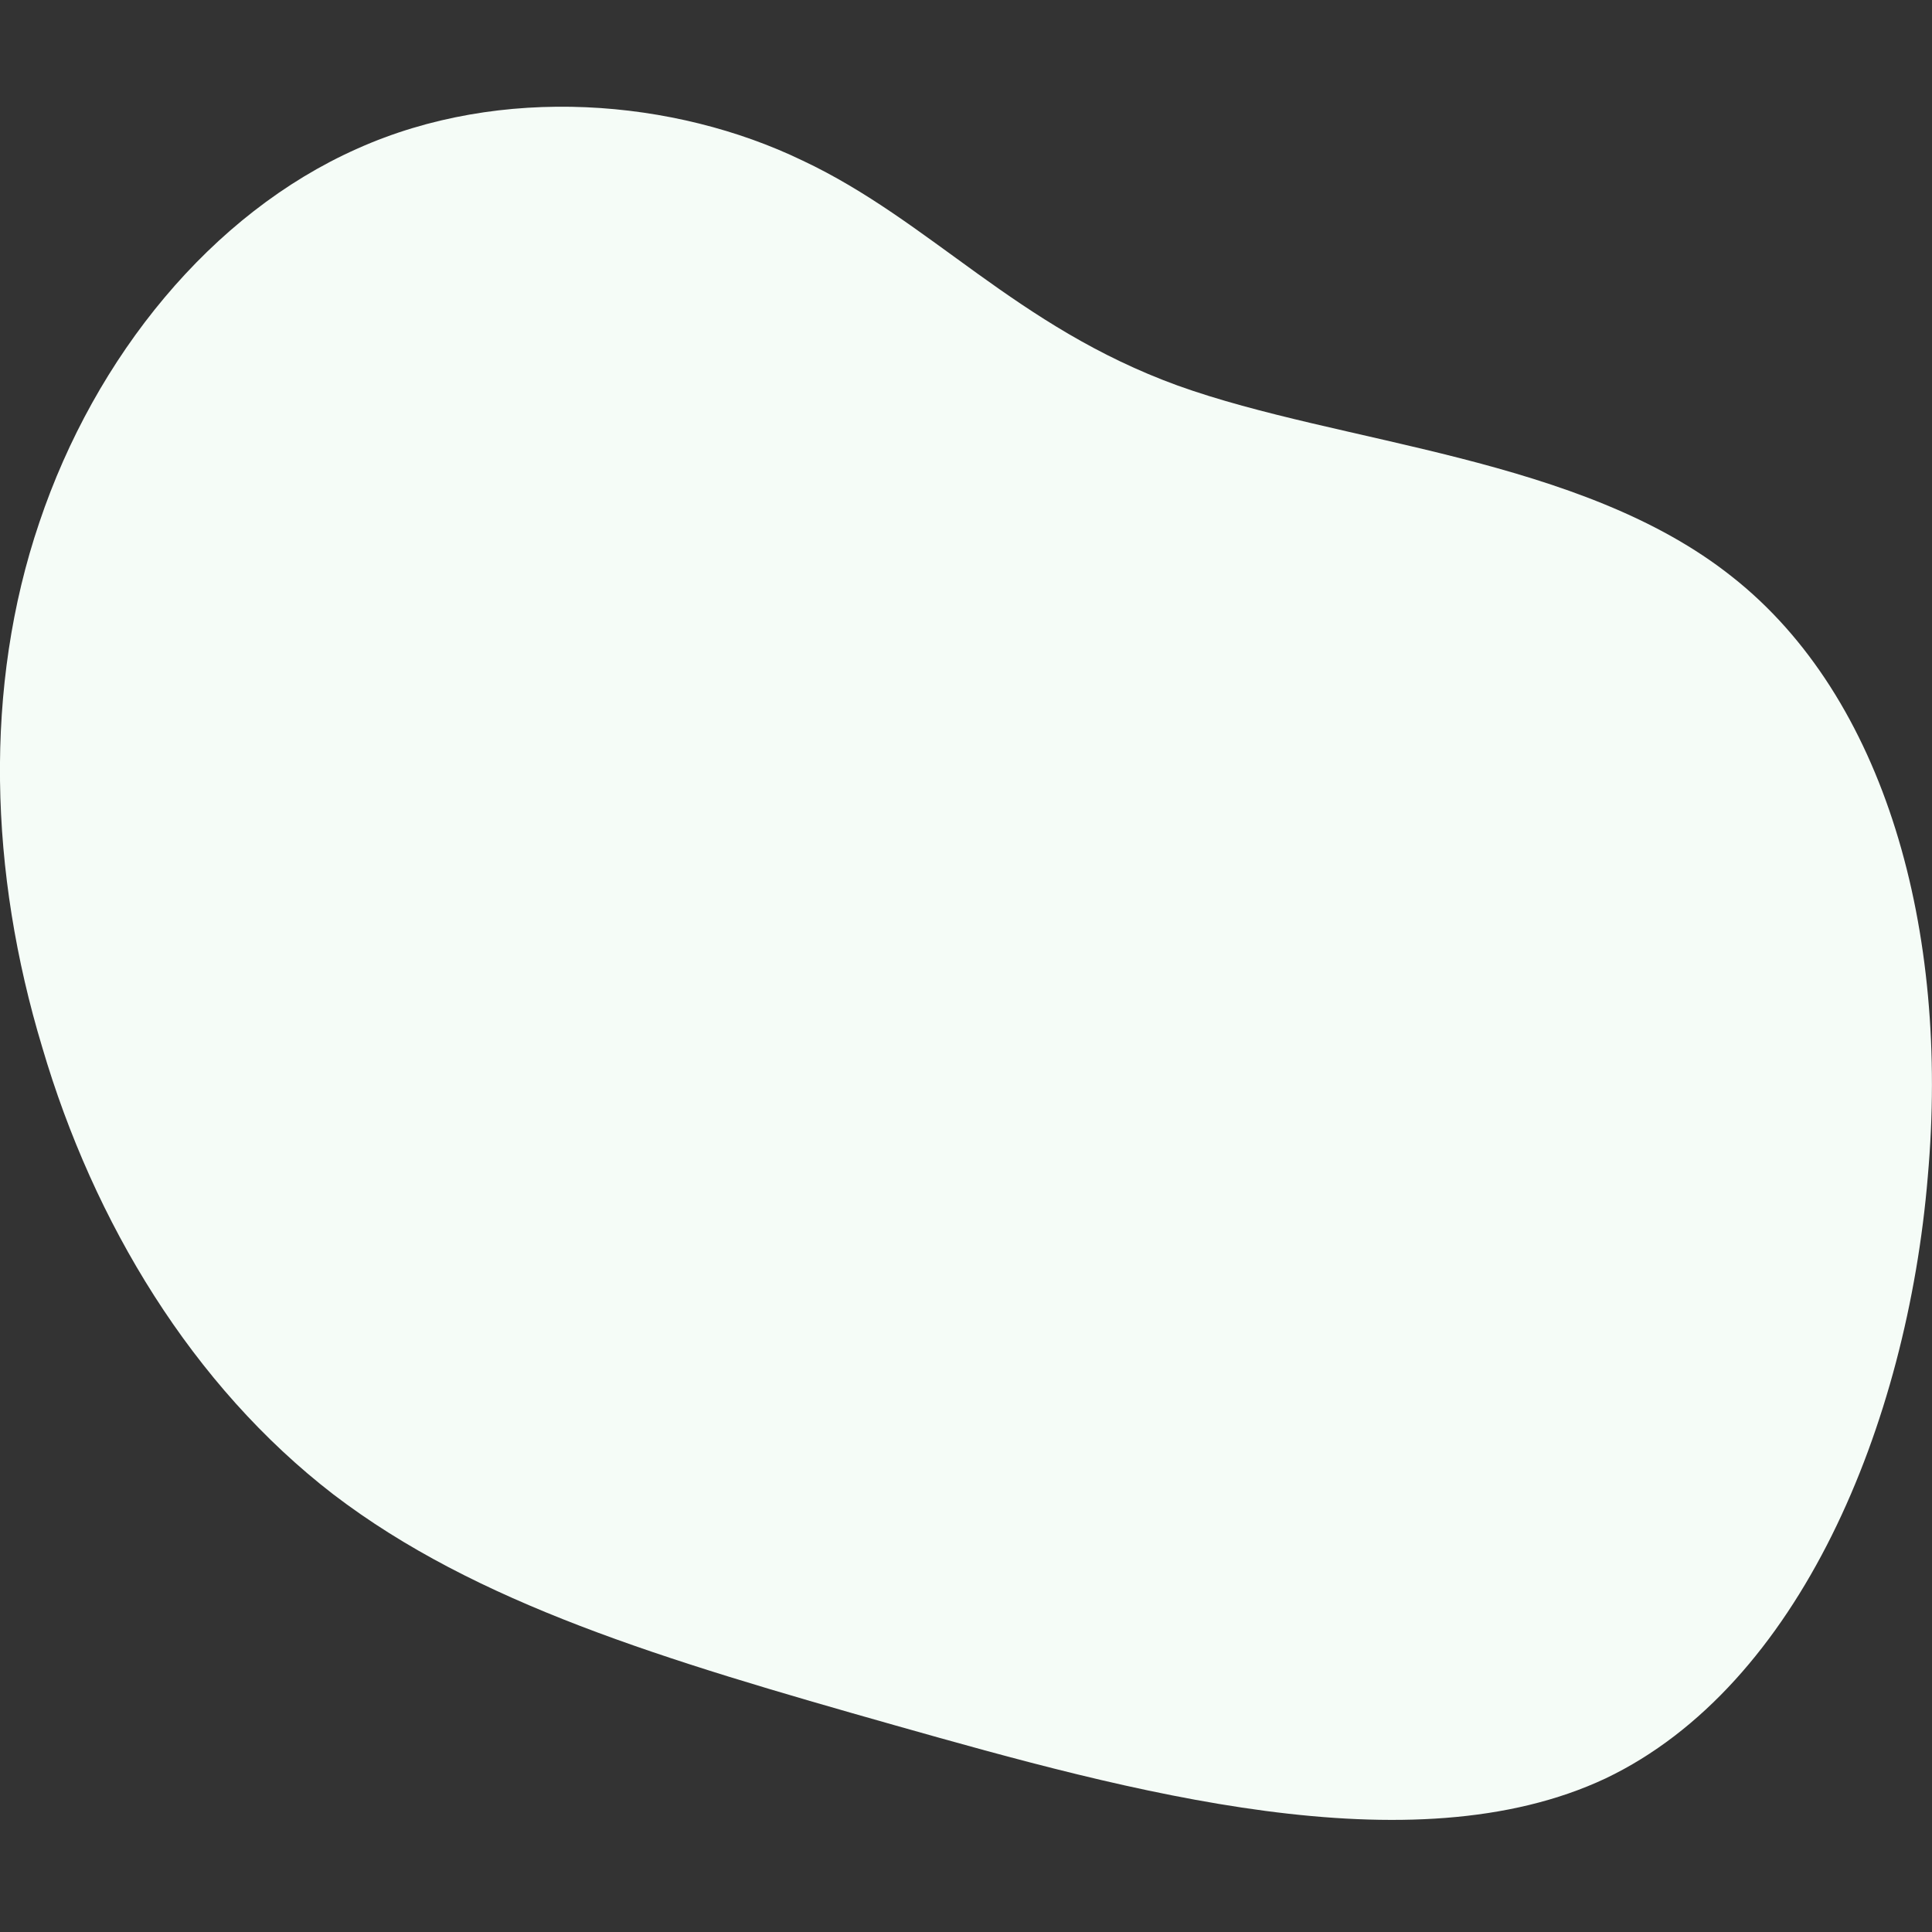
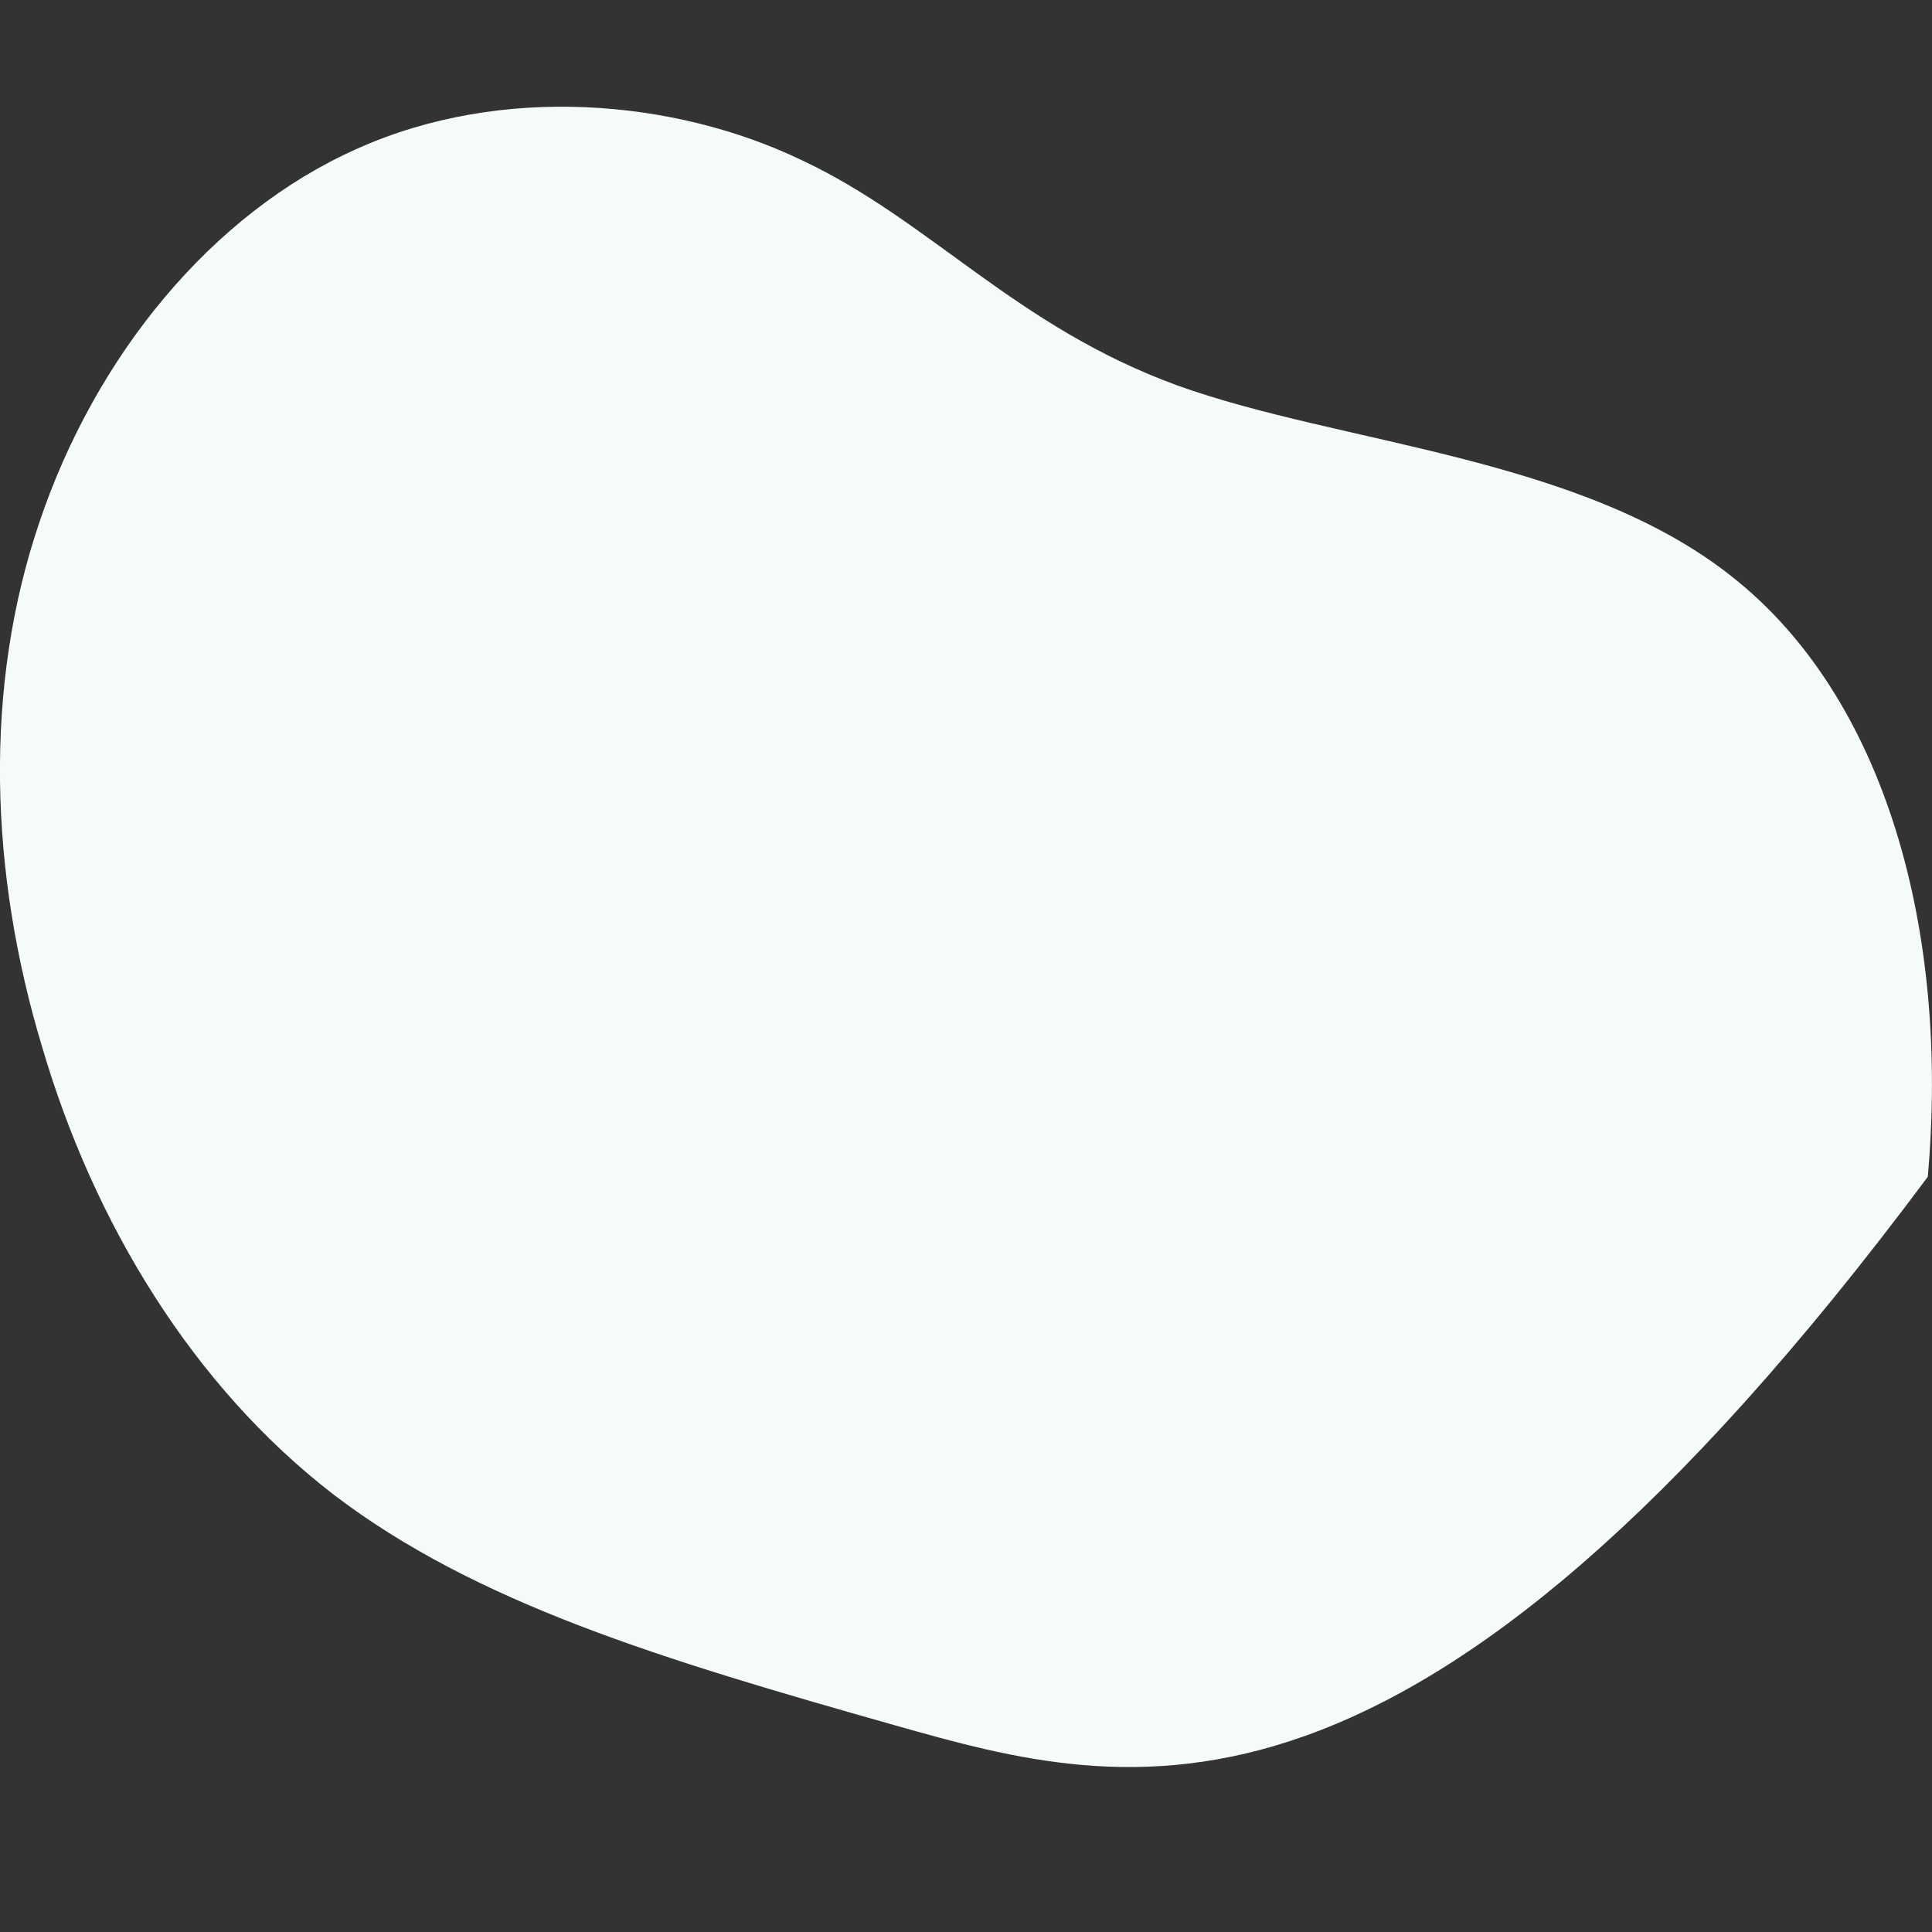
<svg xmlns="http://www.w3.org/2000/svg" viewBox="0 0 16 16">
  <rect x="0" y="0" width="16" height="16" fill="#333333" stroke="none" />
-   <path fill="#F5FCF7" d="M 9.753 3.193 C 11.105 3.68 13.09 3.778 14.345 4.777 C 15.611 5.775 16.147 7.7 15.965 9.746 C 15.794 11.792 14.905 13.96 13.297 14.728 C 11.69 15.483 9.351 14.837 7.414 14.289 C 5.478 13.741 3.943 13.278 2.762 12.377 C 1.593 11.476 0.776 10.124 0.35 8.674 C -0.088 7.225 -0.137 5.69 0.326 4.326 C 0.789 2.95 1.751 1.768 2.957 1.232 C 4.15 0.696 5.587 0.818 6.647 1.33 C 7.707 1.829 8.413 2.706 9.753 3.193 Z" />
+   <path fill="#F5FCF7" d="M 9.753 3.193 C 11.105 3.68 13.09 3.778 14.345 4.777 C 15.611 5.775 16.147 7.7 15.965 9.746 C 11.69 15.483 9.351 14.837 7.414 14.289 C 5.478 13.741 3.943 13.278 2.762 12.377 C 1.593 11.476 0.776 10.124 0.35 8.674 C -0.088 7.225 -0.137 5.69 0.326 4.326 C 0.789 2.95 1.751 1.768 2.957 1.232 C 4.15 0.696 5.587 0.818 6.647 1.33 C 7.707 1.829 8.413 2.706 9.753 3.193 Z" />
</svg>